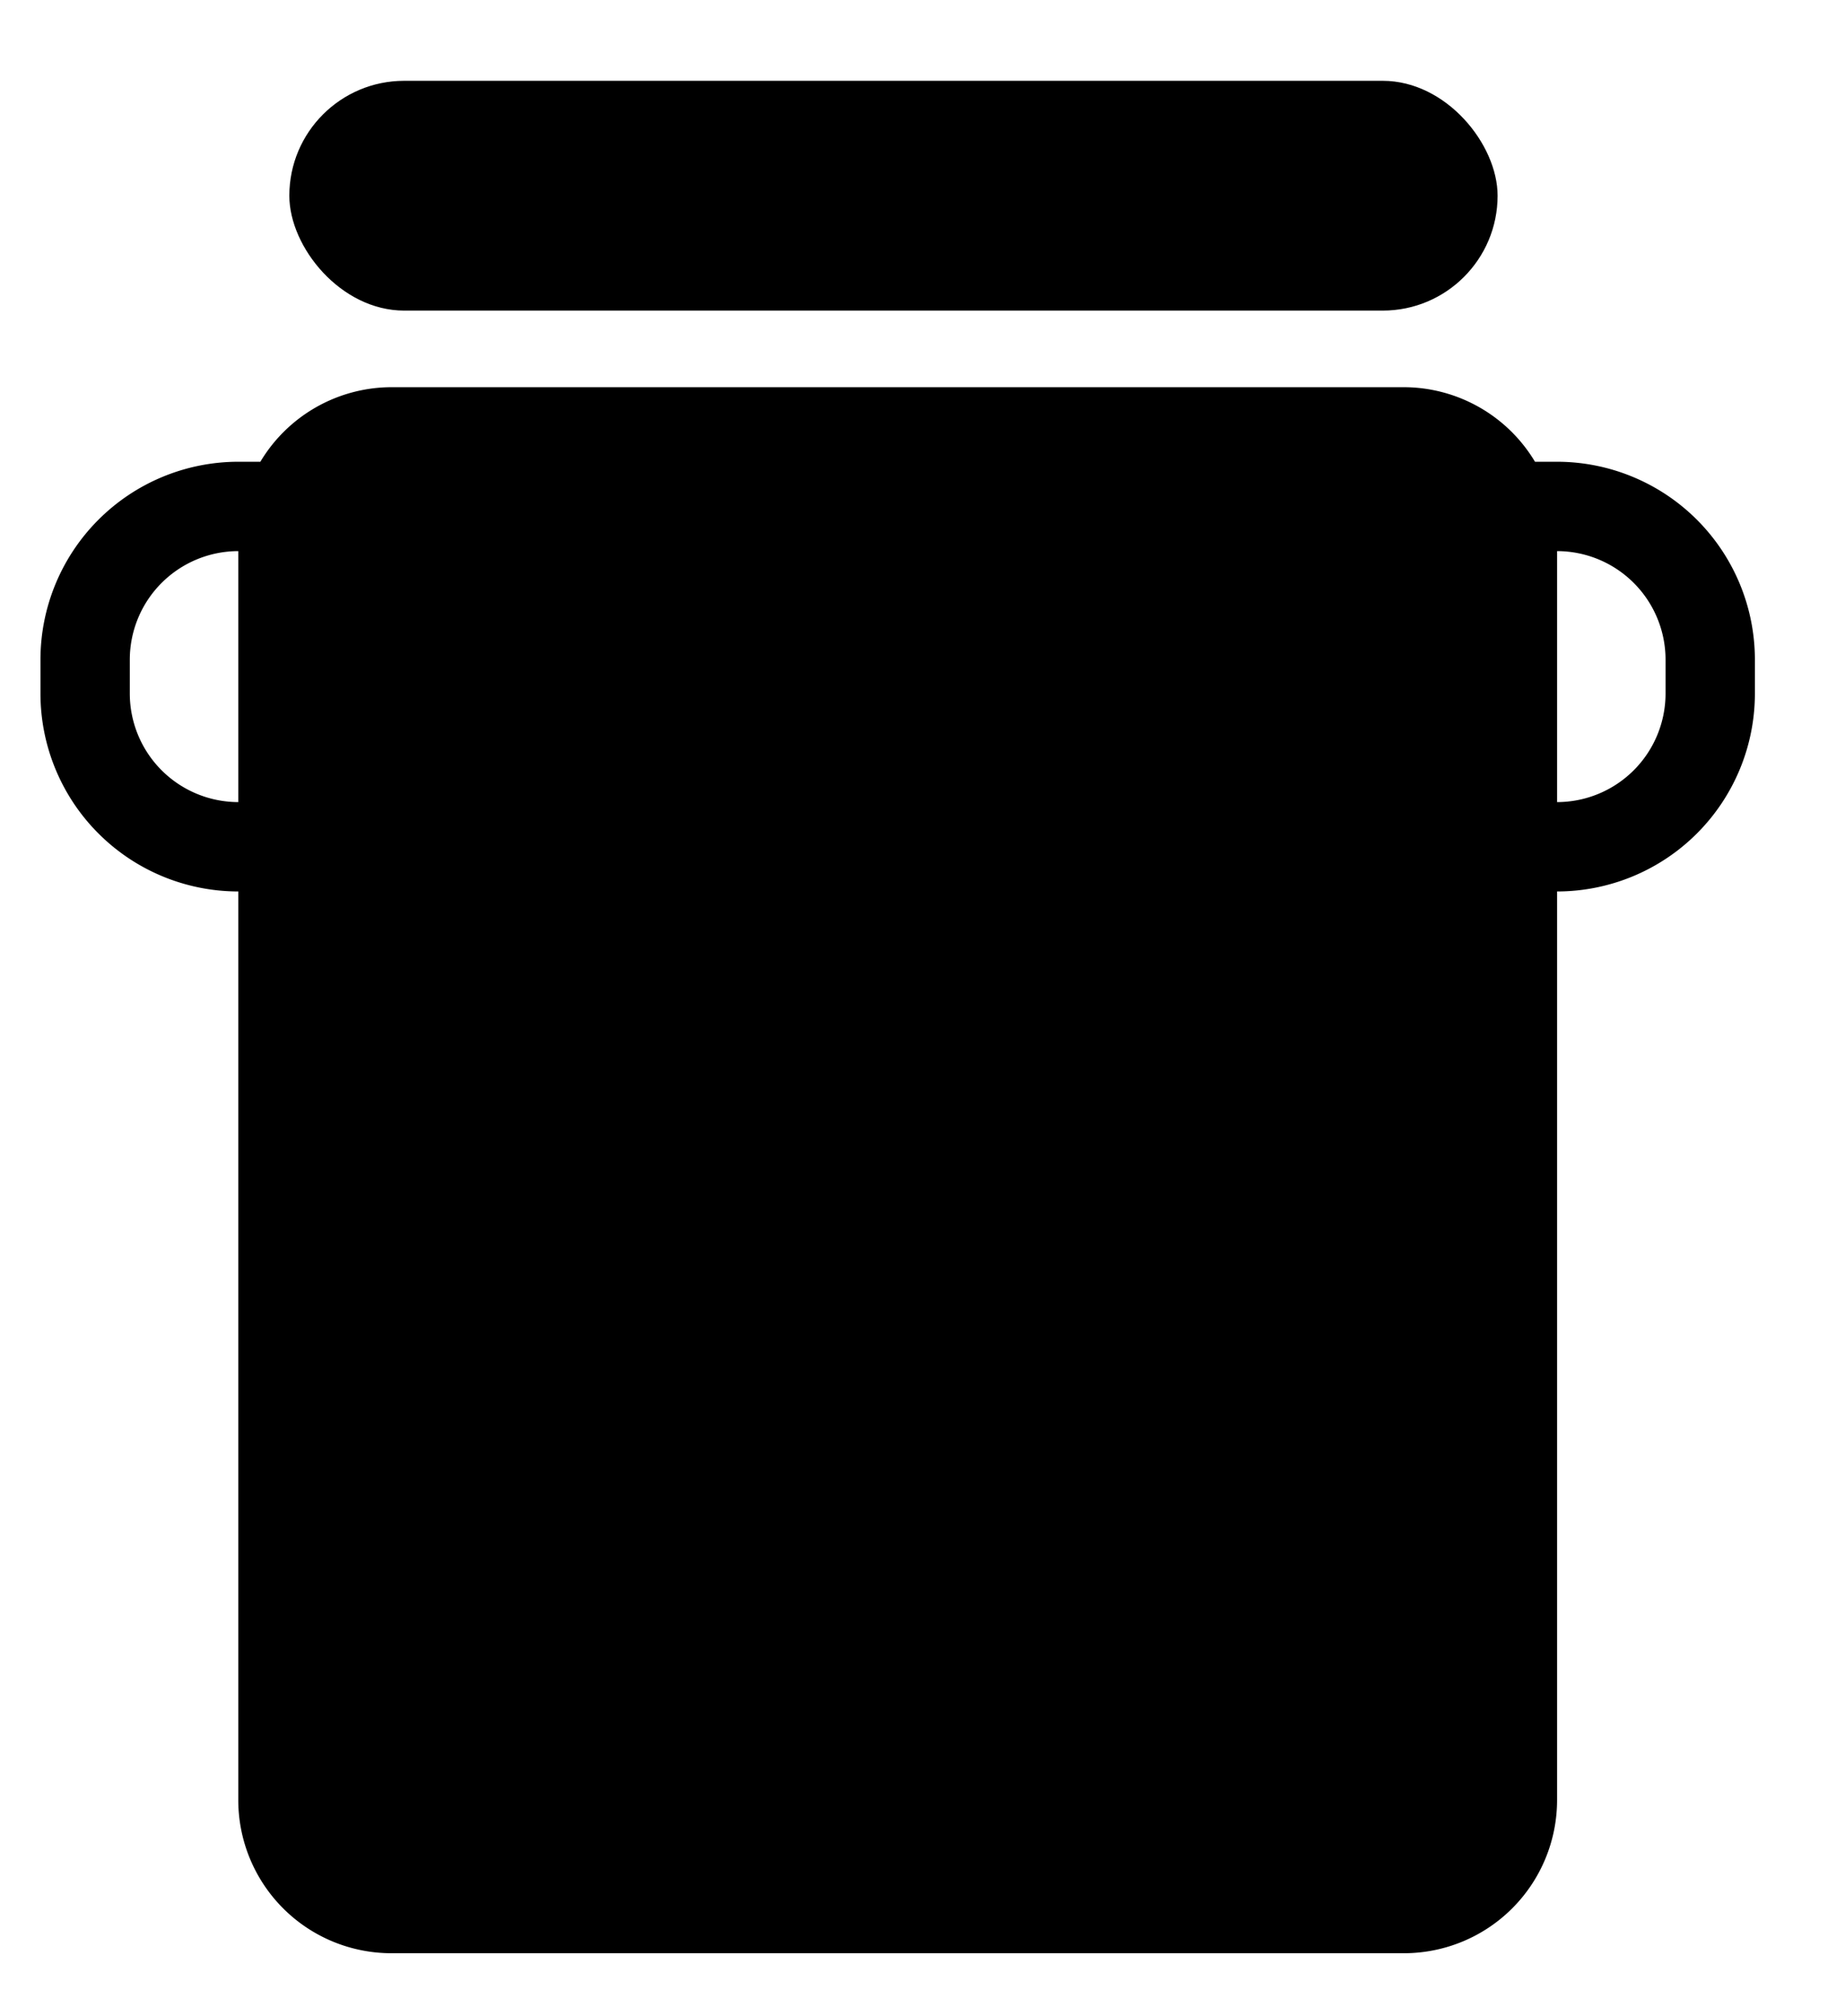
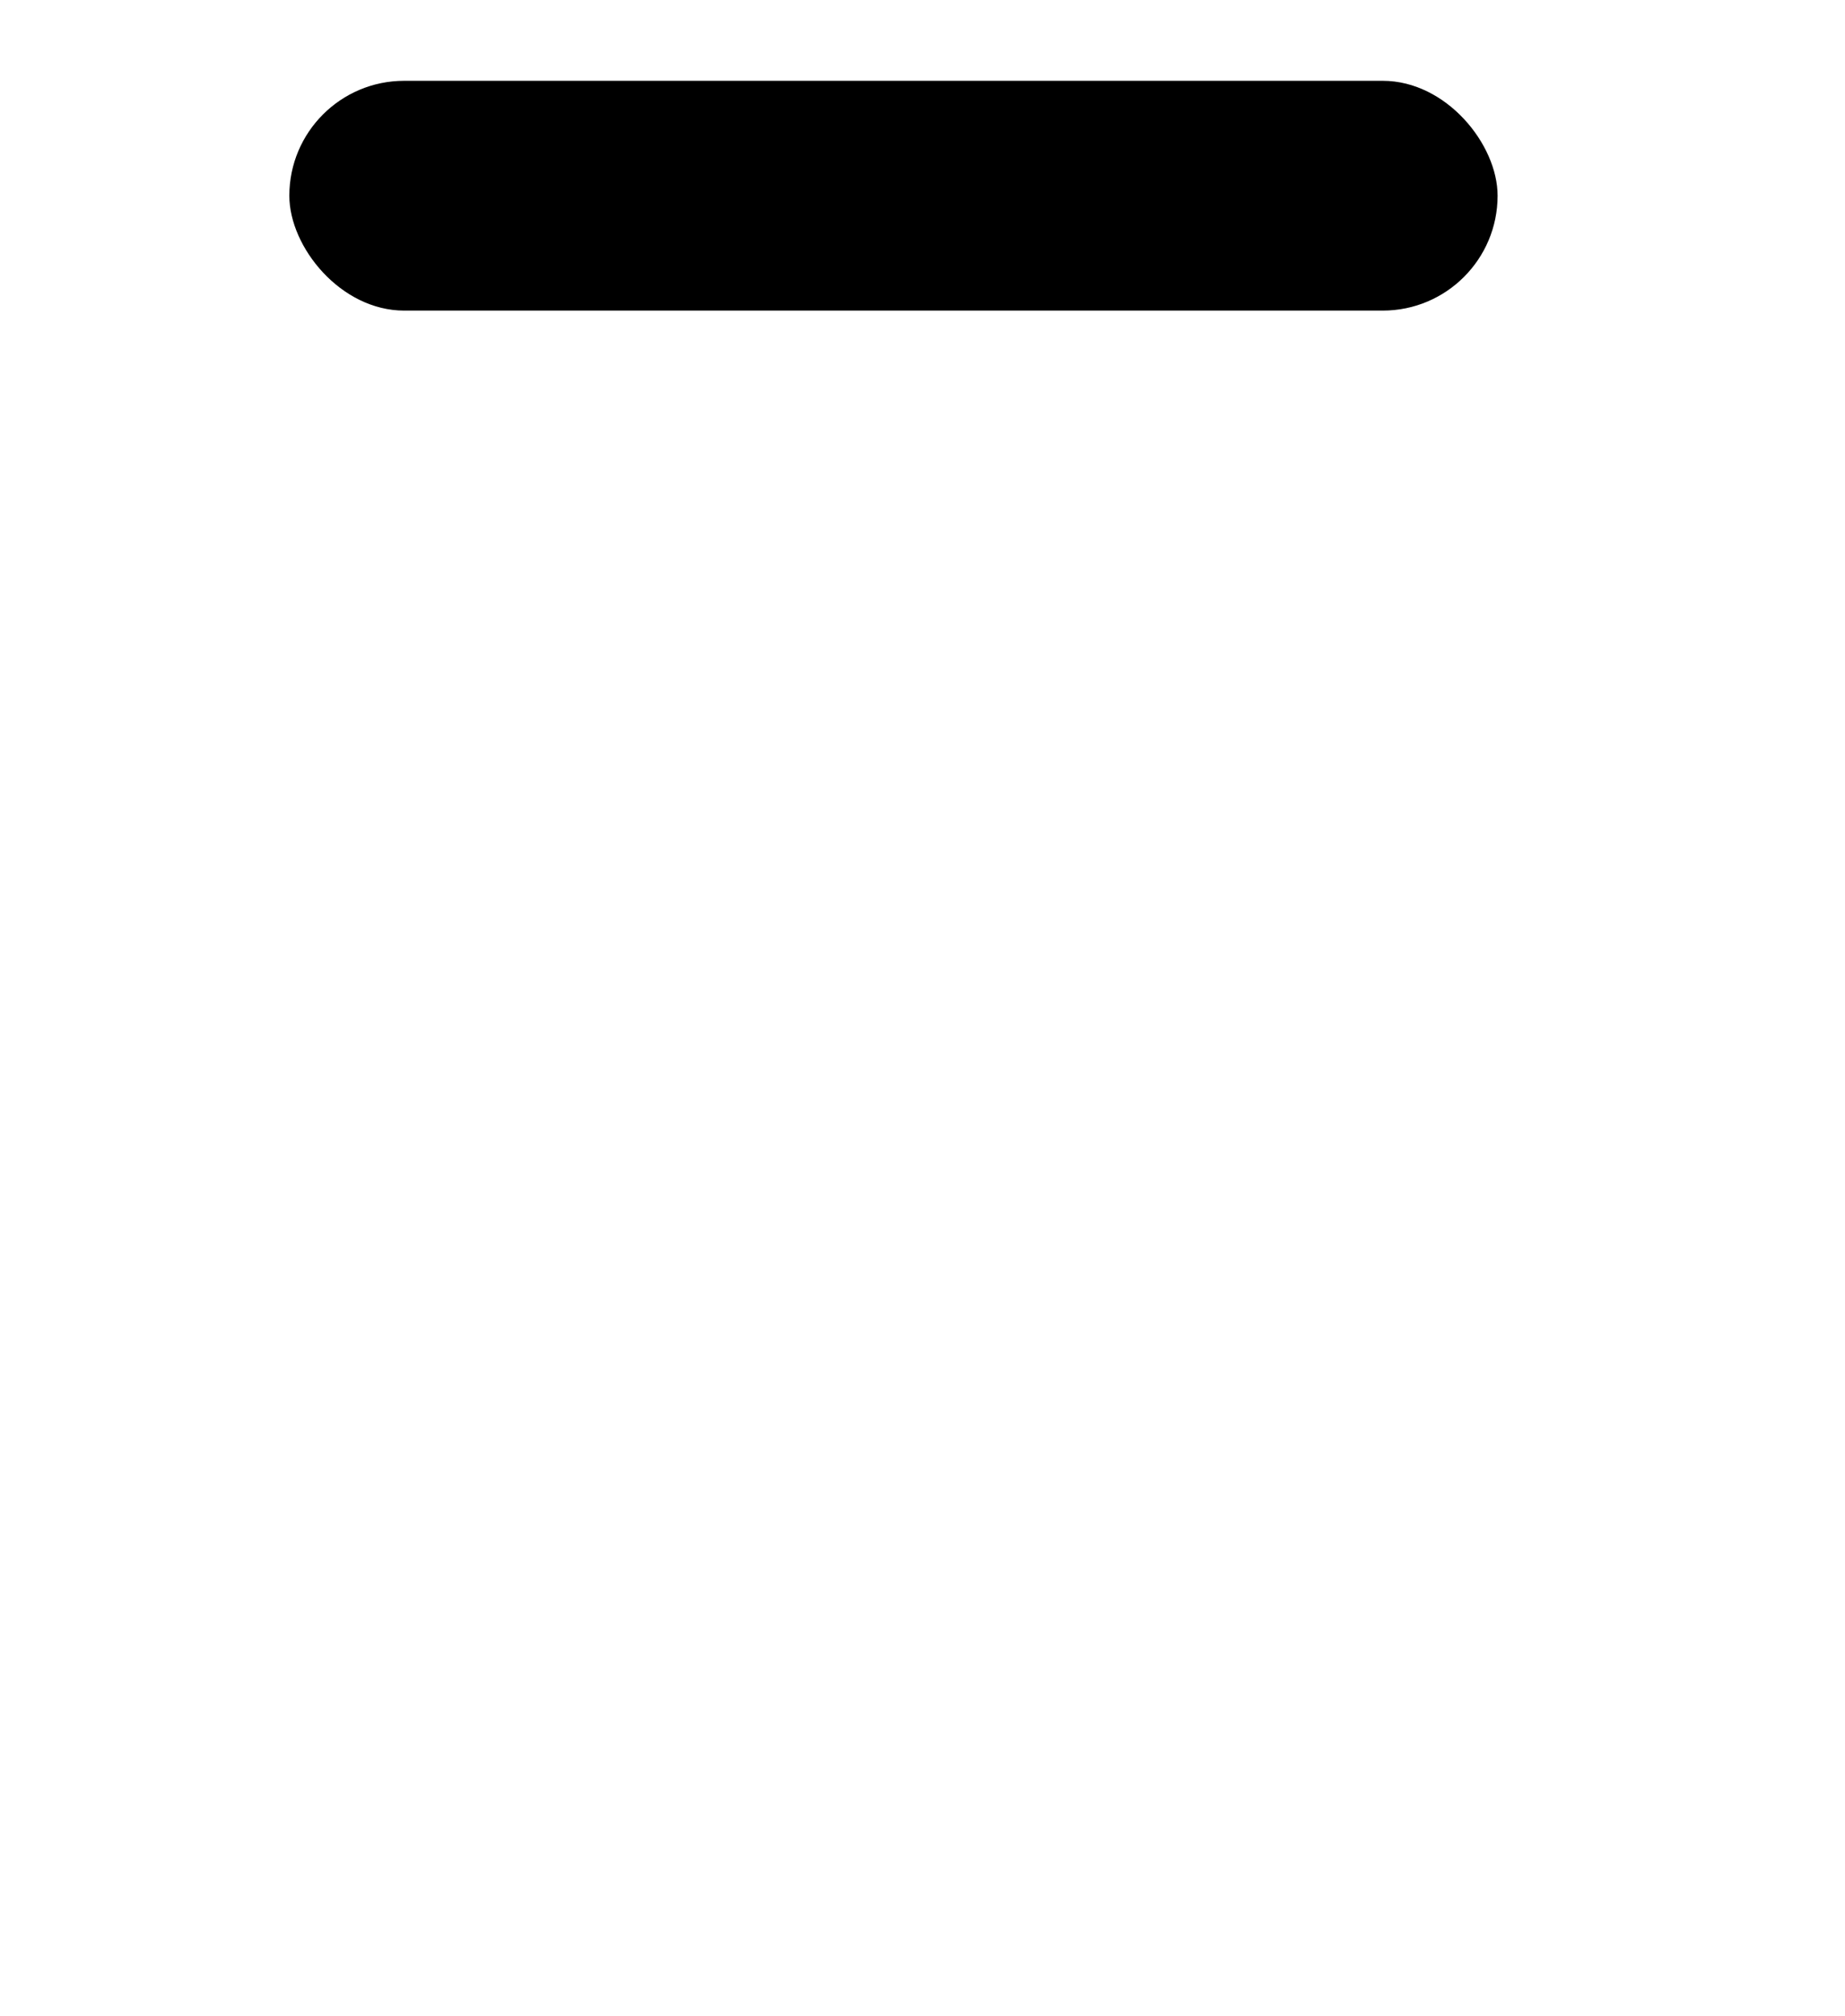
<svg xmlns="http://www.w3.org/2000/svg" id="Calque_1" data-name="Calque 1" viewBox="0 0 144.56 157.94">
  <title>fPlan de travail 1</title>
  <rect x="22.67" y="6.33" width="94.67" height="18" rx="9" ry="9" />
-   <path d="M122,36.17h-1.73A12,12,0,0,0,110,30.33H30.67A12,12,0,0,0,20.4,36.17H18.67a15.51,15.51,0,0,0-15.5,15.5v2.66a15.51,15.51,0,0,0,15.5,15.5h0V141a12,12,0,0,0,12,12H110a12,12,0,0,0,12-12V69.83h0a15.51,15.51,0,0,0,15.5-15.5V51.67A15.51,15.51,0,0,0,122,36.17ZM18.67,62.83a8.51,8.51,0,0,1-8.5-8.5V51.67a8.51,8.51,0,0,1,8.5-8.5h0V62.83Zm111.83-8.5a8.51,8.51,0,0,1-8.5,8.5h0V43.17h0a8.51,8.51,0,0,1,8.5,8.5Z" />
</svg>